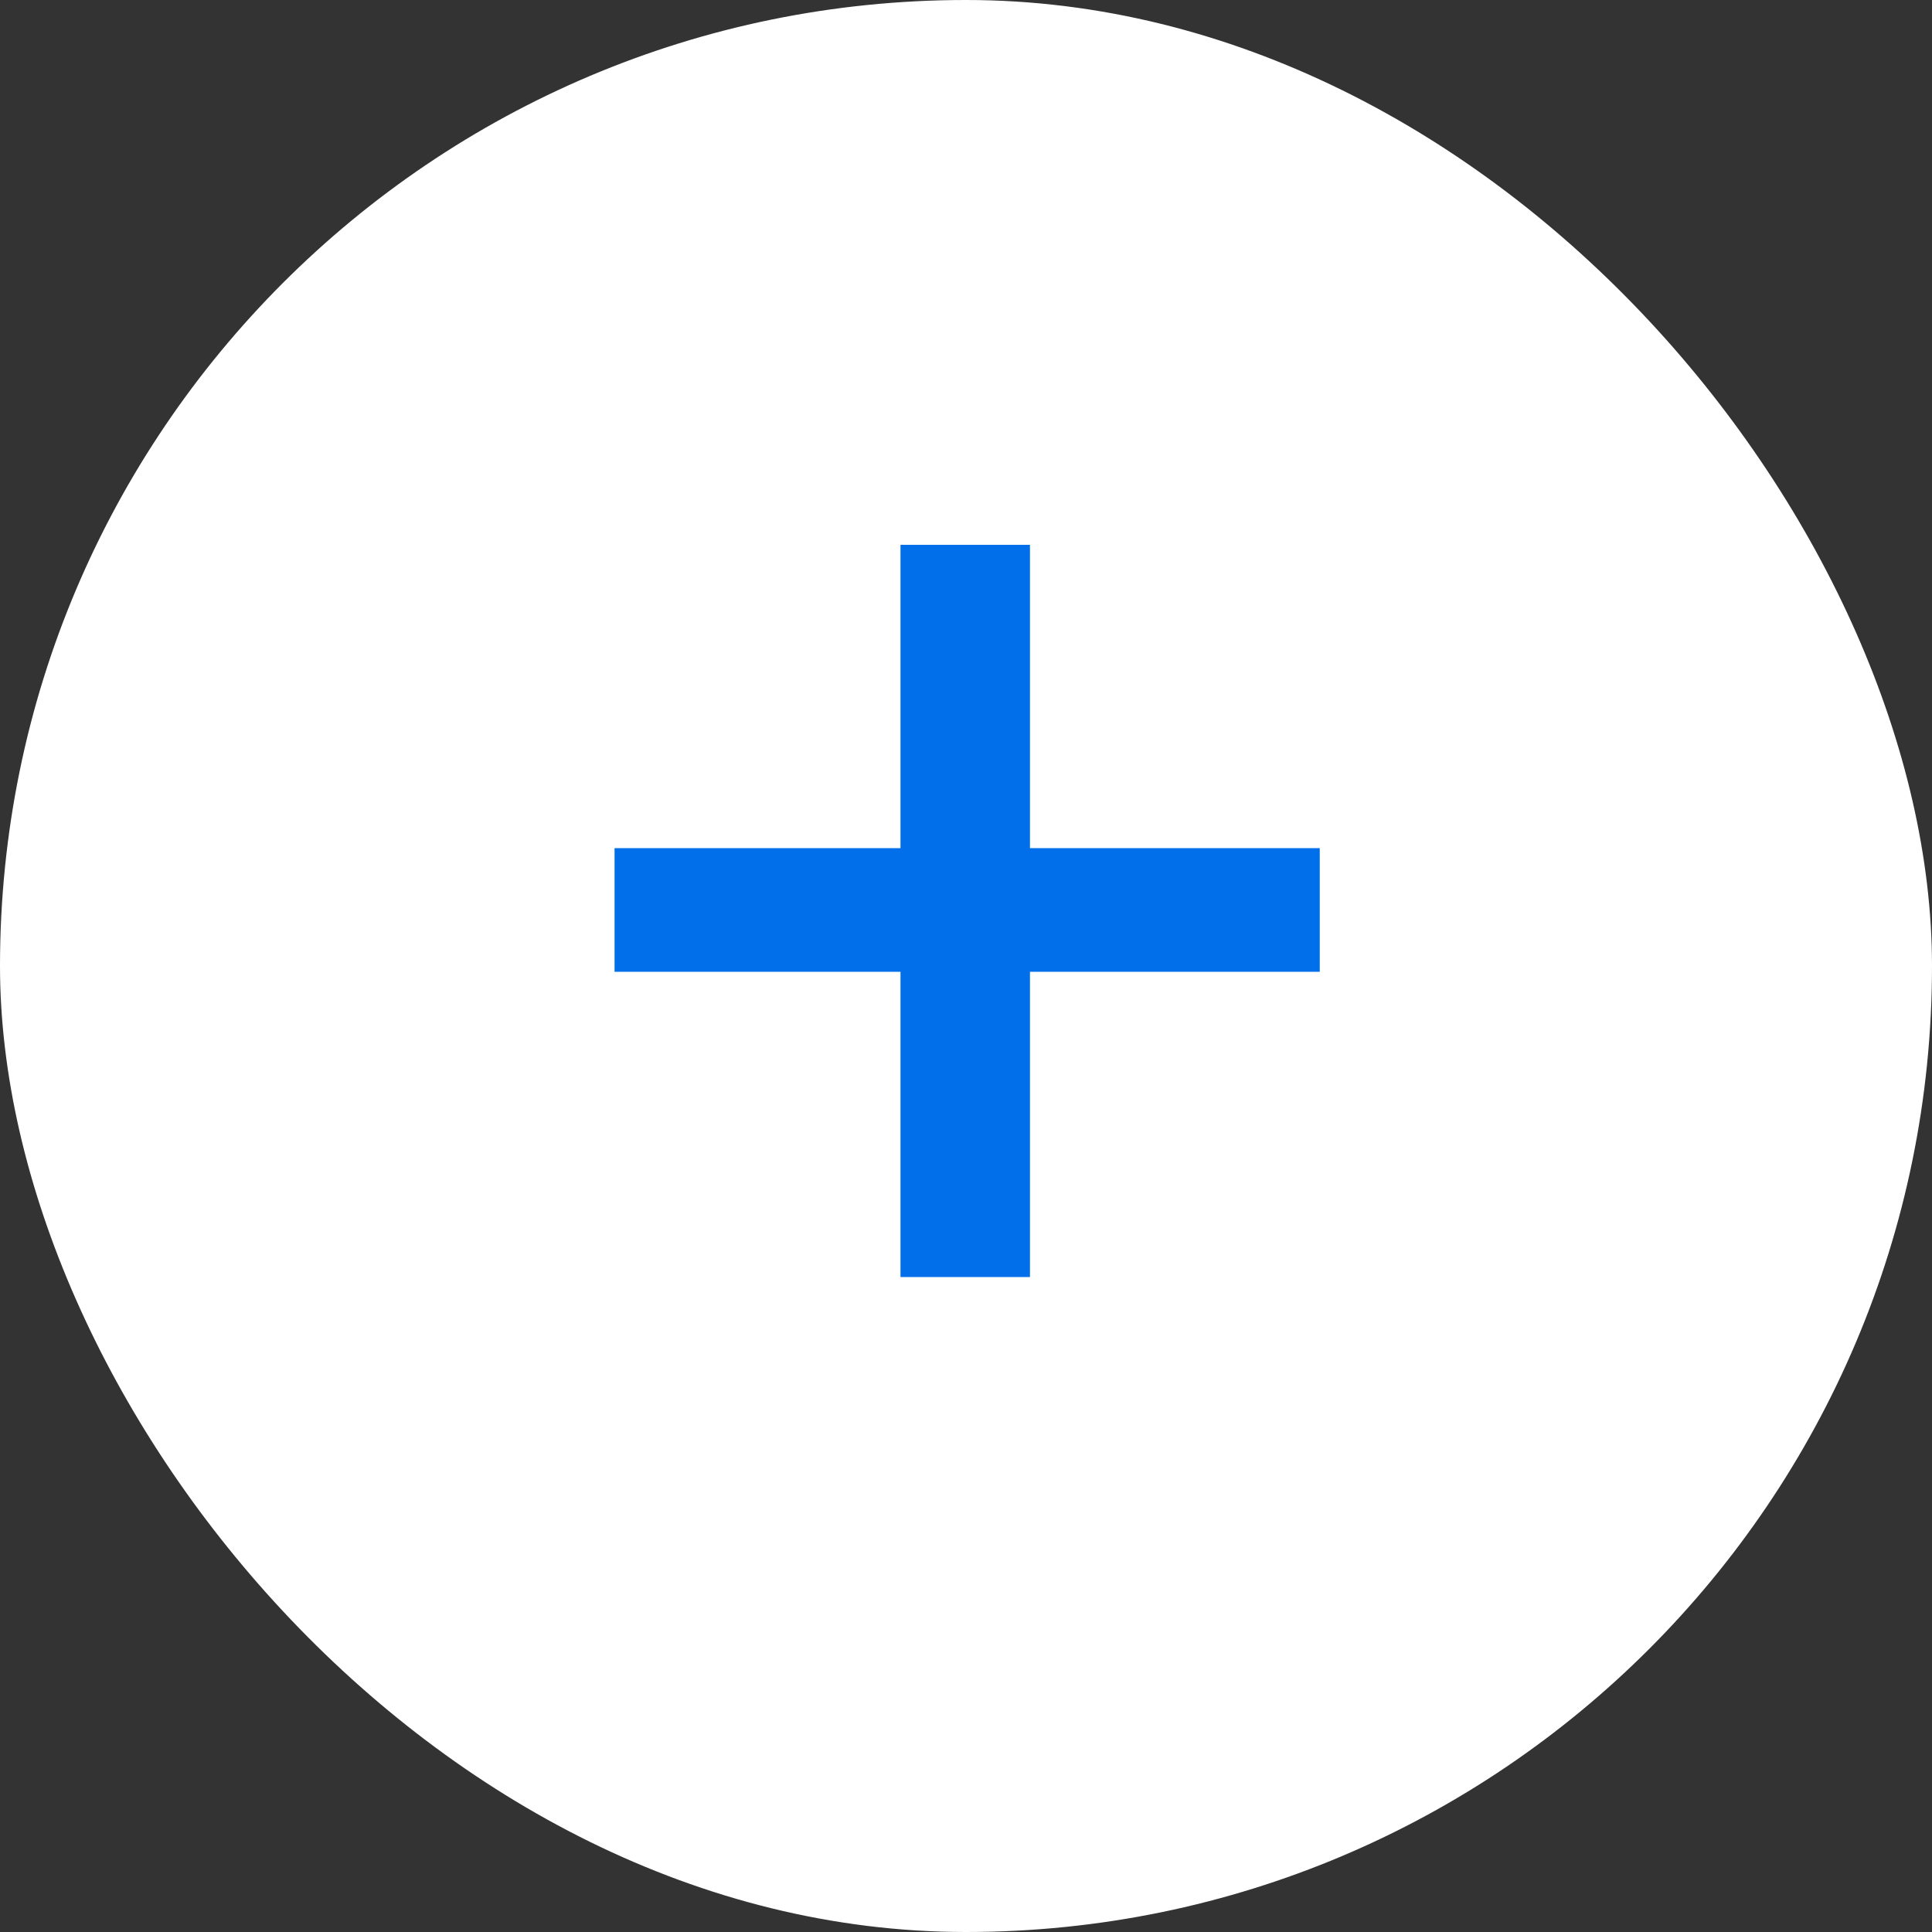
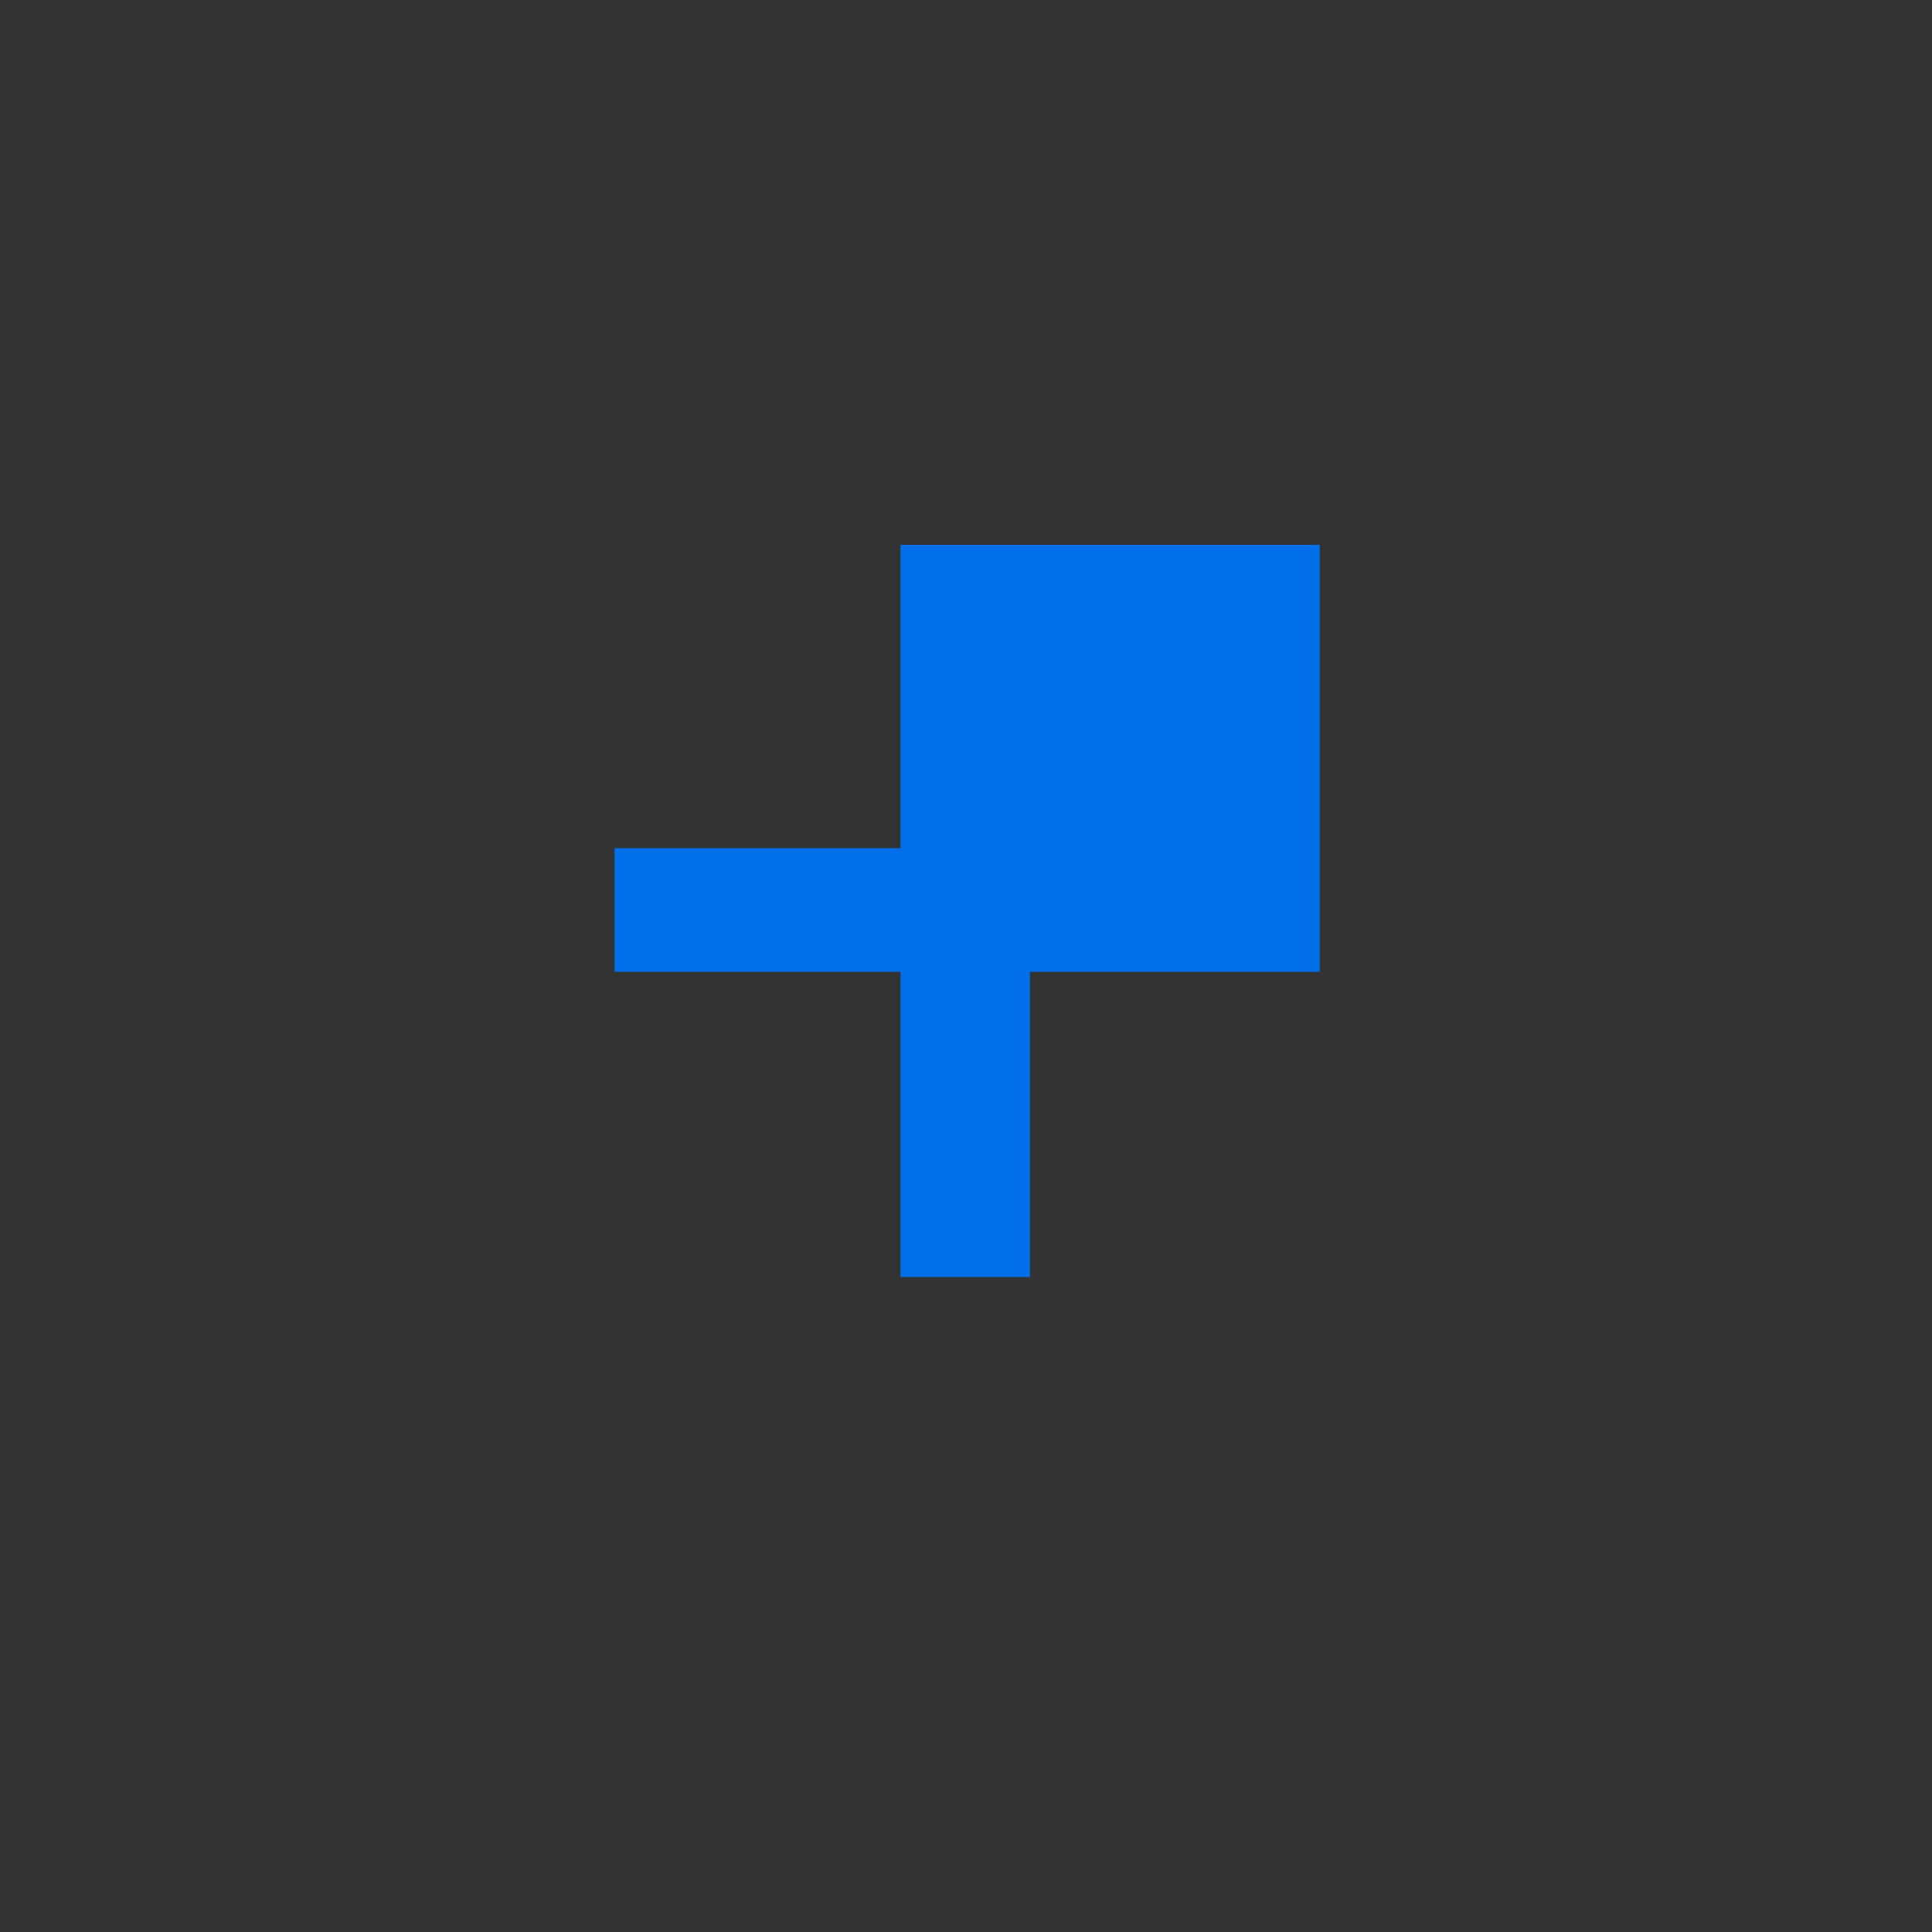
<svg xmlns="http://www.w3.org/2000/svg" width="40" height="40" viewBox="0 0 40 40" fill="none">
  <rect x="0" y="0" width="40" height="40" fill="#333333" stroke="none" />
-   <rect width="40" height="40" rx="20" fill="white" />
-   <path d="M18.644 26.44V20.12H12.724V17.56H18.644V11.28H21.324V17.56H27.324V20.12H21.324V26.44H18.644Z" fill="#016EEA" />
+   <path d="M18.644 26.44V20.12H12.724V17.56H18.644V11.28H21.324H27.324V20.12H21.324V26.44H18.644Z" fill="#016EEA" />
</svg>